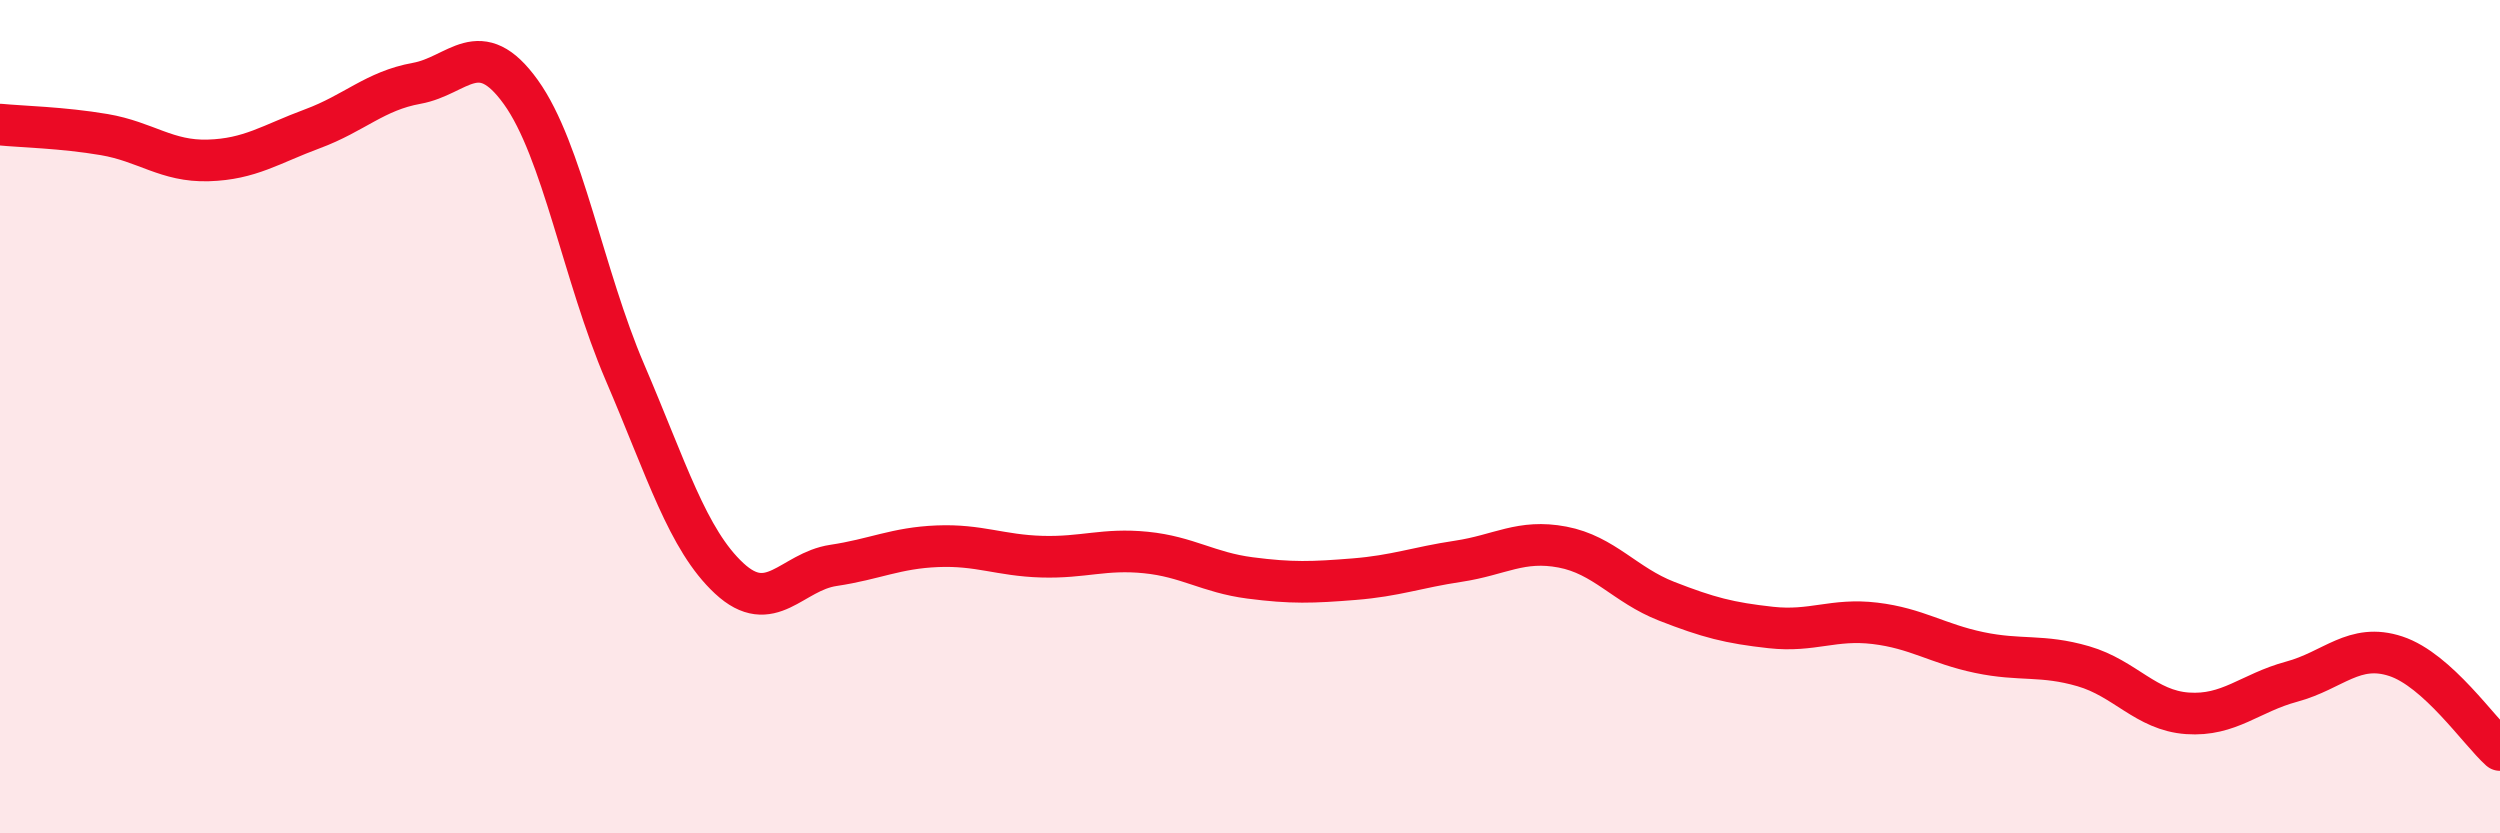
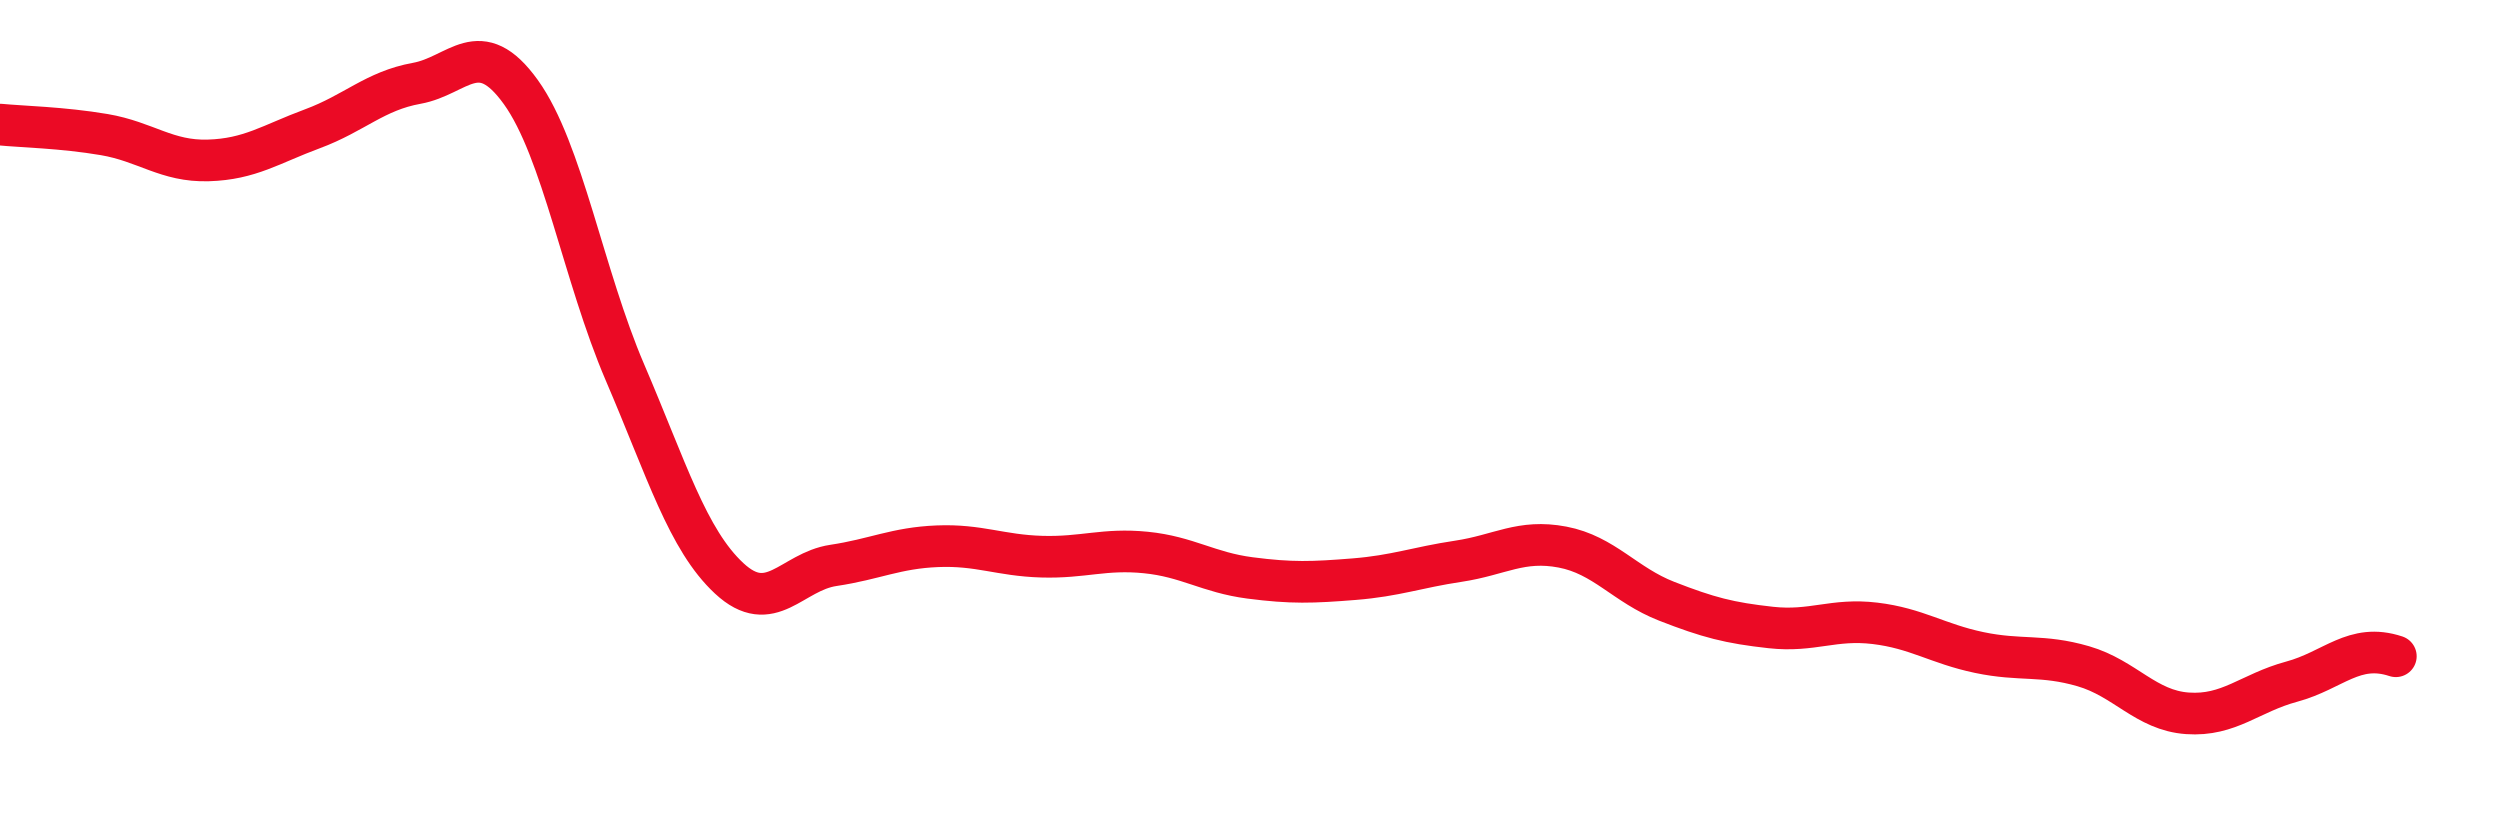
<svg xmlns="http://www.w3.org/2000/svg" width="60" height="20" viewBox="0 0 60 20">
-   <path d="M 0,2.99 C 0.5,3.04 1.5,3.06 2.5,3.23 C 3.5,3.4 4,3.88 5,3.85 C 6,3.82 6.5,3.46 7.5,3.09 C 8.5,2.72 9,2.18 10,2 C 11,1.82 11.5,0.82 12.5,2.21 C 13.5,3.6 14,6.61 15,8.94 C 16,11.27 16.5,12.95 17.5,13.88 C 18.5,14.81 19,13.72 20,13.57 C 21,13.42 21.5,13.15 22.5,13.11 C 23.5,13.07 24,13.33 25,13.36 C 26,13.39 26.5,13.16 27.5,13.26 C 28.5,13.36 29,13.74 30,13.87 C 31,14 31.5,13.98 32.5,13.9 C 33.5,13.82 34,13.62 35,13.47 C 36,13.32 36.5,12.94 37.5,13.13 C 38.5,13.32 39,14.04 40,14.43 C 41,14.82 41.5,14.95 42.5,15.06 C 43.5,15.17 44,14.84 45,14.96 C 46,15.08 46.5,15.45 47.5,15.66 C 48.5,15.87 49,15.7 50,15.99 C 51,16.28 51.5,17.05 52.5,17.12 C 53.5,17.19 54,16.63 55,16.36 C 56,16.09 56.5,15.42 57.5,15.75 C 58.5,16.08 59.5,17.55 60,18L60 20L0 20Z" fill="#EB0A25" opacity="0.1" stroke-linecap="round" stroke-linejoin="round" />
-   <path d="M 0,2.99 C 0.5,3.04 1.5,3.06 2.5,3.23 C 3.5,3.4 4,3.88 5,3.85 C 6,3.82 6.5,3.46 7.5,3.09 C 8.5,2.72 9,2.18 10,2 C 11,1.82 11.5,0.82 12.5,2.21 C 13.5,3.6 14,6.61 15,8.94 C 16,11.27 16.5,12.95 17.5,13.88 C 18.5,14.81 19,13.72 20,13.57 C 21,13.42 21.5,13.15 22.5,13.11 C 23.5,13.07 24,13.33 25,13.36 C 26,13.39 26.5,13.16 27.5,13.26 C 28.5,13.36 29,13.74 30,13.87 C 31,14 31.5,13.98 32.5,13.9 C 33.5,13.82 34,13.62 35,13.47 C 36,13.32 36.5,12.94 37.5,13.13 C 38.5,13.32 39,14.04 40,14.43 C 41,14.82 41.5,14.95 42.5,15.06 C 43.5,15.17 44,14.84 45,14.96 C 46,15.08 46.5,15.45 47.5,15.66 C 48.5,15.87 49,15.7 50,15.99 C 51,16.28 51.5,17.05 52.5,17.12 C 53.5,17.19 54,16.63 55,16.36 C 56,16.09 56.5,15.42 57.5,15.75 C 58.5,16.08 59.5,17.55 60,18" stroke="#EB0A25" stroke-width="1" fill="none" stroke-linecap="round" stroke-linejoin="round" />
+   <path d="M 0,2.99 C 0.5,3.04 1.5,3.06 2.5,3.23 C 3.5,3.4 4,3.88 5,3.85 C 6,3.82 6.5,3.46 7.5,3.09 C 8.5,2.72 9,2.18 10,2 C 11,1.82 11.5,0.82 12.5,2.21 C 13.5,3.6 14,6.61 15,8.94 C 16,11.27 16.5,12.95 17.5,13.88 C 18.5,14.81 19,13.72 20,13.57 C 21,13.42 21.5,13.15 22.5,13.11 C 23.5,13.07 24,13.33 25,13.36 C 26,13.39 26.5,13.16 27.5,13.26 C 28.5,13.36 29,13.74 30,13.87 C 31,14 31.5,13.98 32.5,13.9 C 33.5,13.82 34,13.62 35,13.47 C 36,13.32 36.5,12.94 37.5,13.13 C 38.5,13.32 39,14.04 40,14.43 C 41,14.82 41.5,14.95 42.5,15.06 C 43.5,15.17 44,14.84 45,14.96 C 46,15.08 46.5,15.45 47.5,15.66 C 48.5,15.87 49,15.7 50,15.99 C 51,16.28 51.5,17.05 52.5,17.12 C 53.5,17.19 54,16.63 55,16.36 C 56,16.09 56.5,15.42 57.5,15.75 " stroke="#EB0A25" stroke-width="1" fill="none" stroke-linecap="round" stroke-linejoin="round" />
</svg>